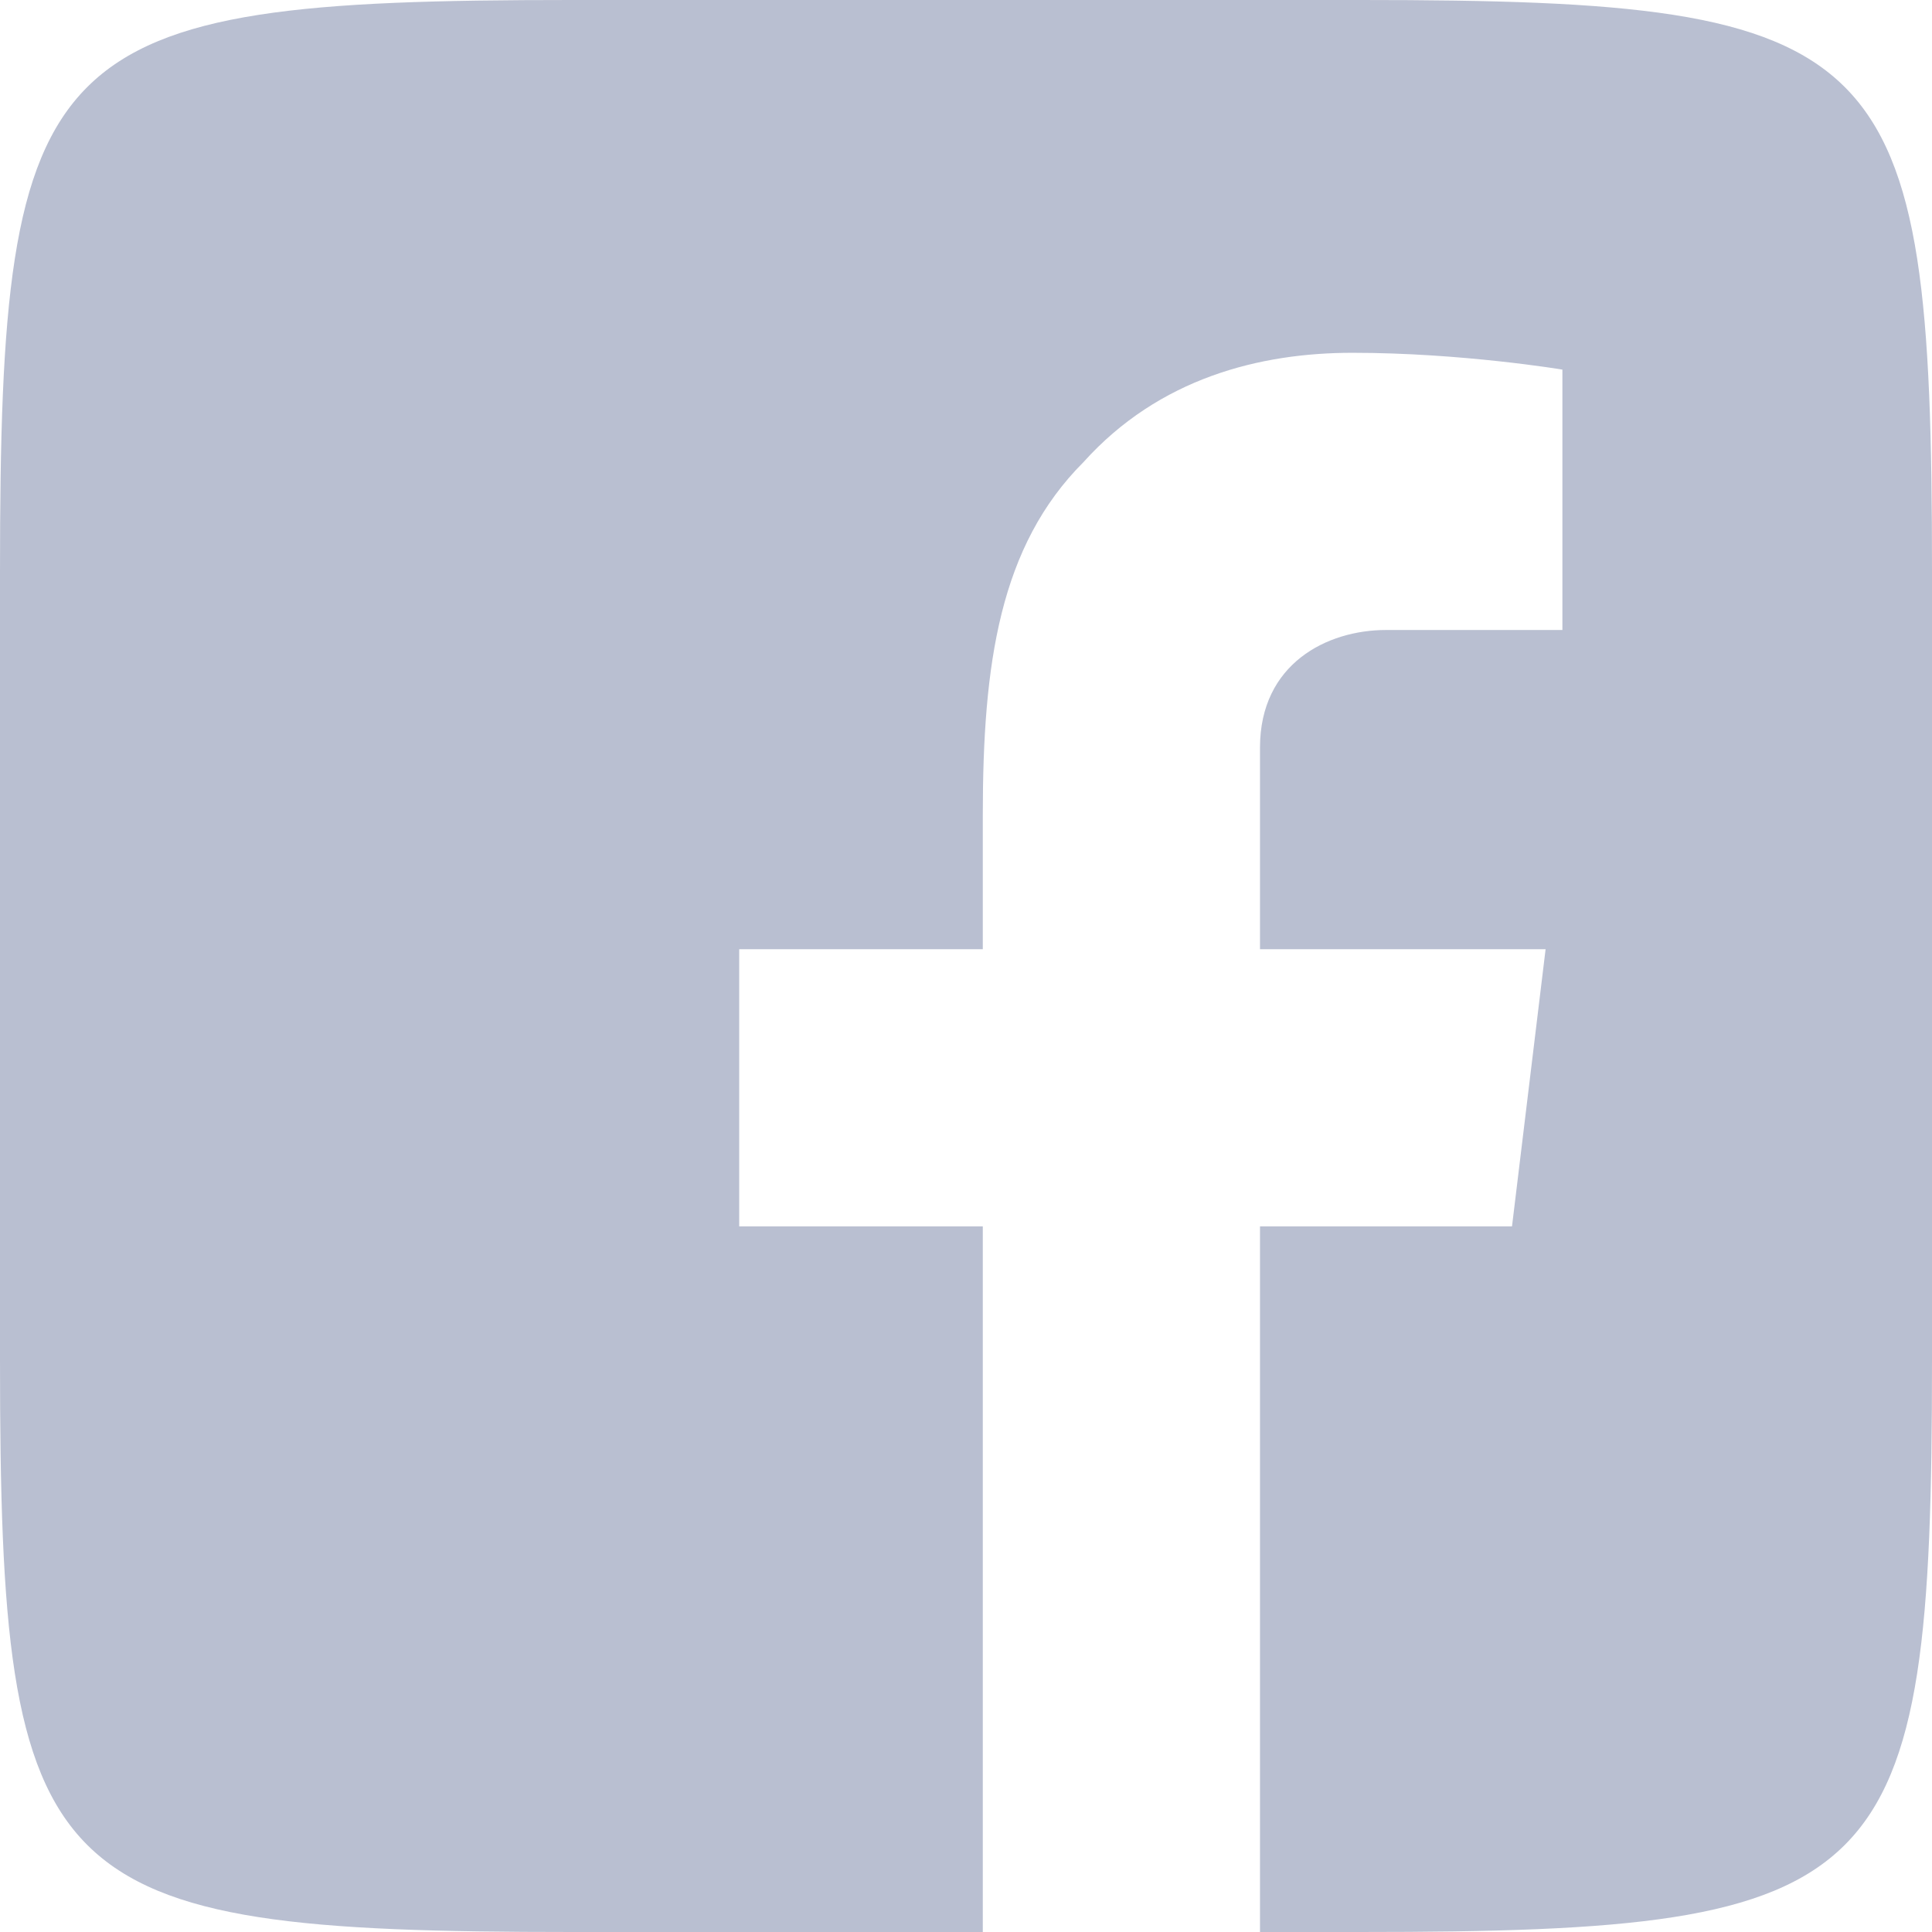
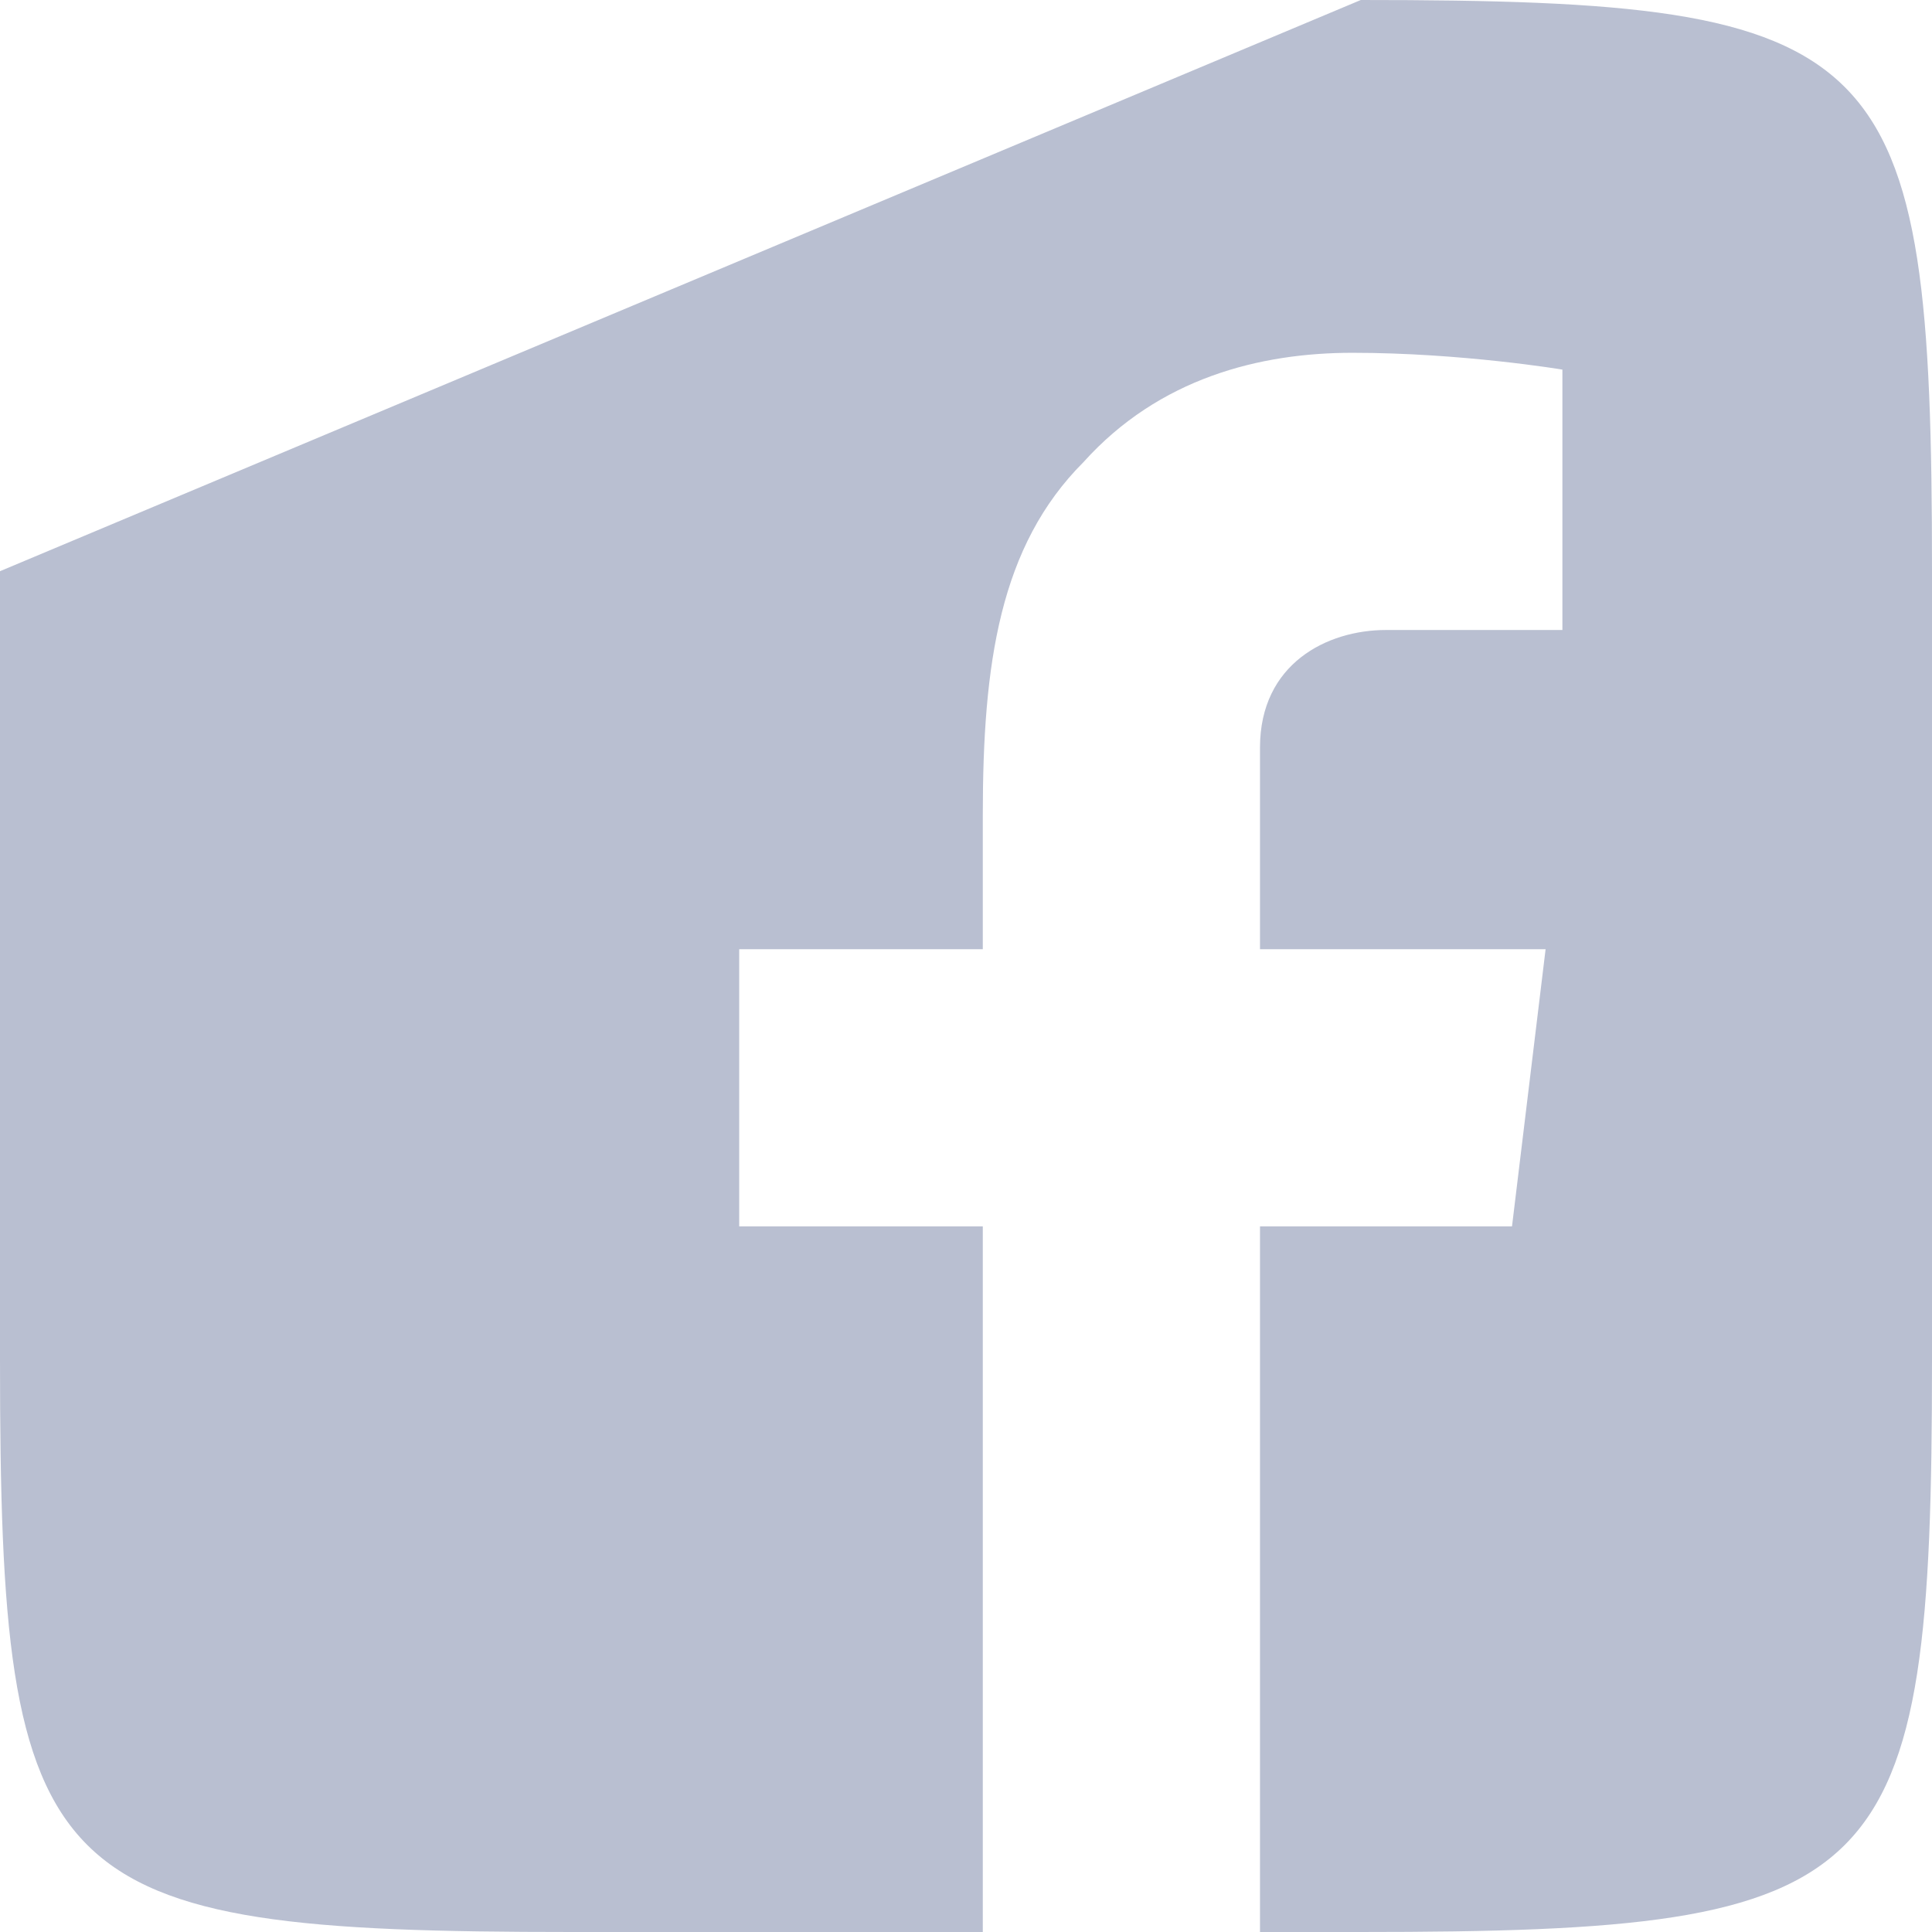
<svg xmlns="http://www.w3.org/2000/svg" viewBox="0 0 23 23">
-   <path d="m16.2 0c6.3 0 6.8 0.5 6.8 6.8v9.4c0 6.3-0.5 6.8-6.8 6.8h-1.2v-8.4h3l0.4-3.3h-3.4c0 0 0-1.9 0-2.4 0-1 0.8-1.4 1.5-1.4 0.7 0 2.1 0 2.1 0v-3.1c0 0-1.2-0.2-2.5-0.2-1.1 0-2.3 0.3-3.2 1.3-1 1-1.2 2.4-1.2 4.2 0 0.5 0 1.6 0 1.6h-2.9v3.3h2.9v8.4h-4.9c-6.3 0-6.8-0.5-6.8-6.8v-9.4c0-6.3 0.5-6.8 6.8-6.8z" fill="#b9bfd1" />
+   <path d="m16.2 0c6.3 0 6.8 0.5 6.8 6.8v9.4c0 6.3-0.5 6.8-6.8 6.8h-1.2v-8.4h3l0.4-3.3h-3.4c0 0 0-1.9 0-2.4 0-1 0.8-1.4 1.5-1.4 0.7 0 2.1 0 2.1 0v-3.1c0 0-1.2-0.2-2.5-0.2-1.1 0-2.3 0.3-3.2 1.3-1 1-1.2 2.4-1.2 4.2 0 0.5 0 1.6 0 1.6h-2.9v3.3h2.9v8.4h-4.9c-6.3 0-6.8-0.5-6.8-6.8v-9.4z" fill="#b9bfd1" />
</svg>